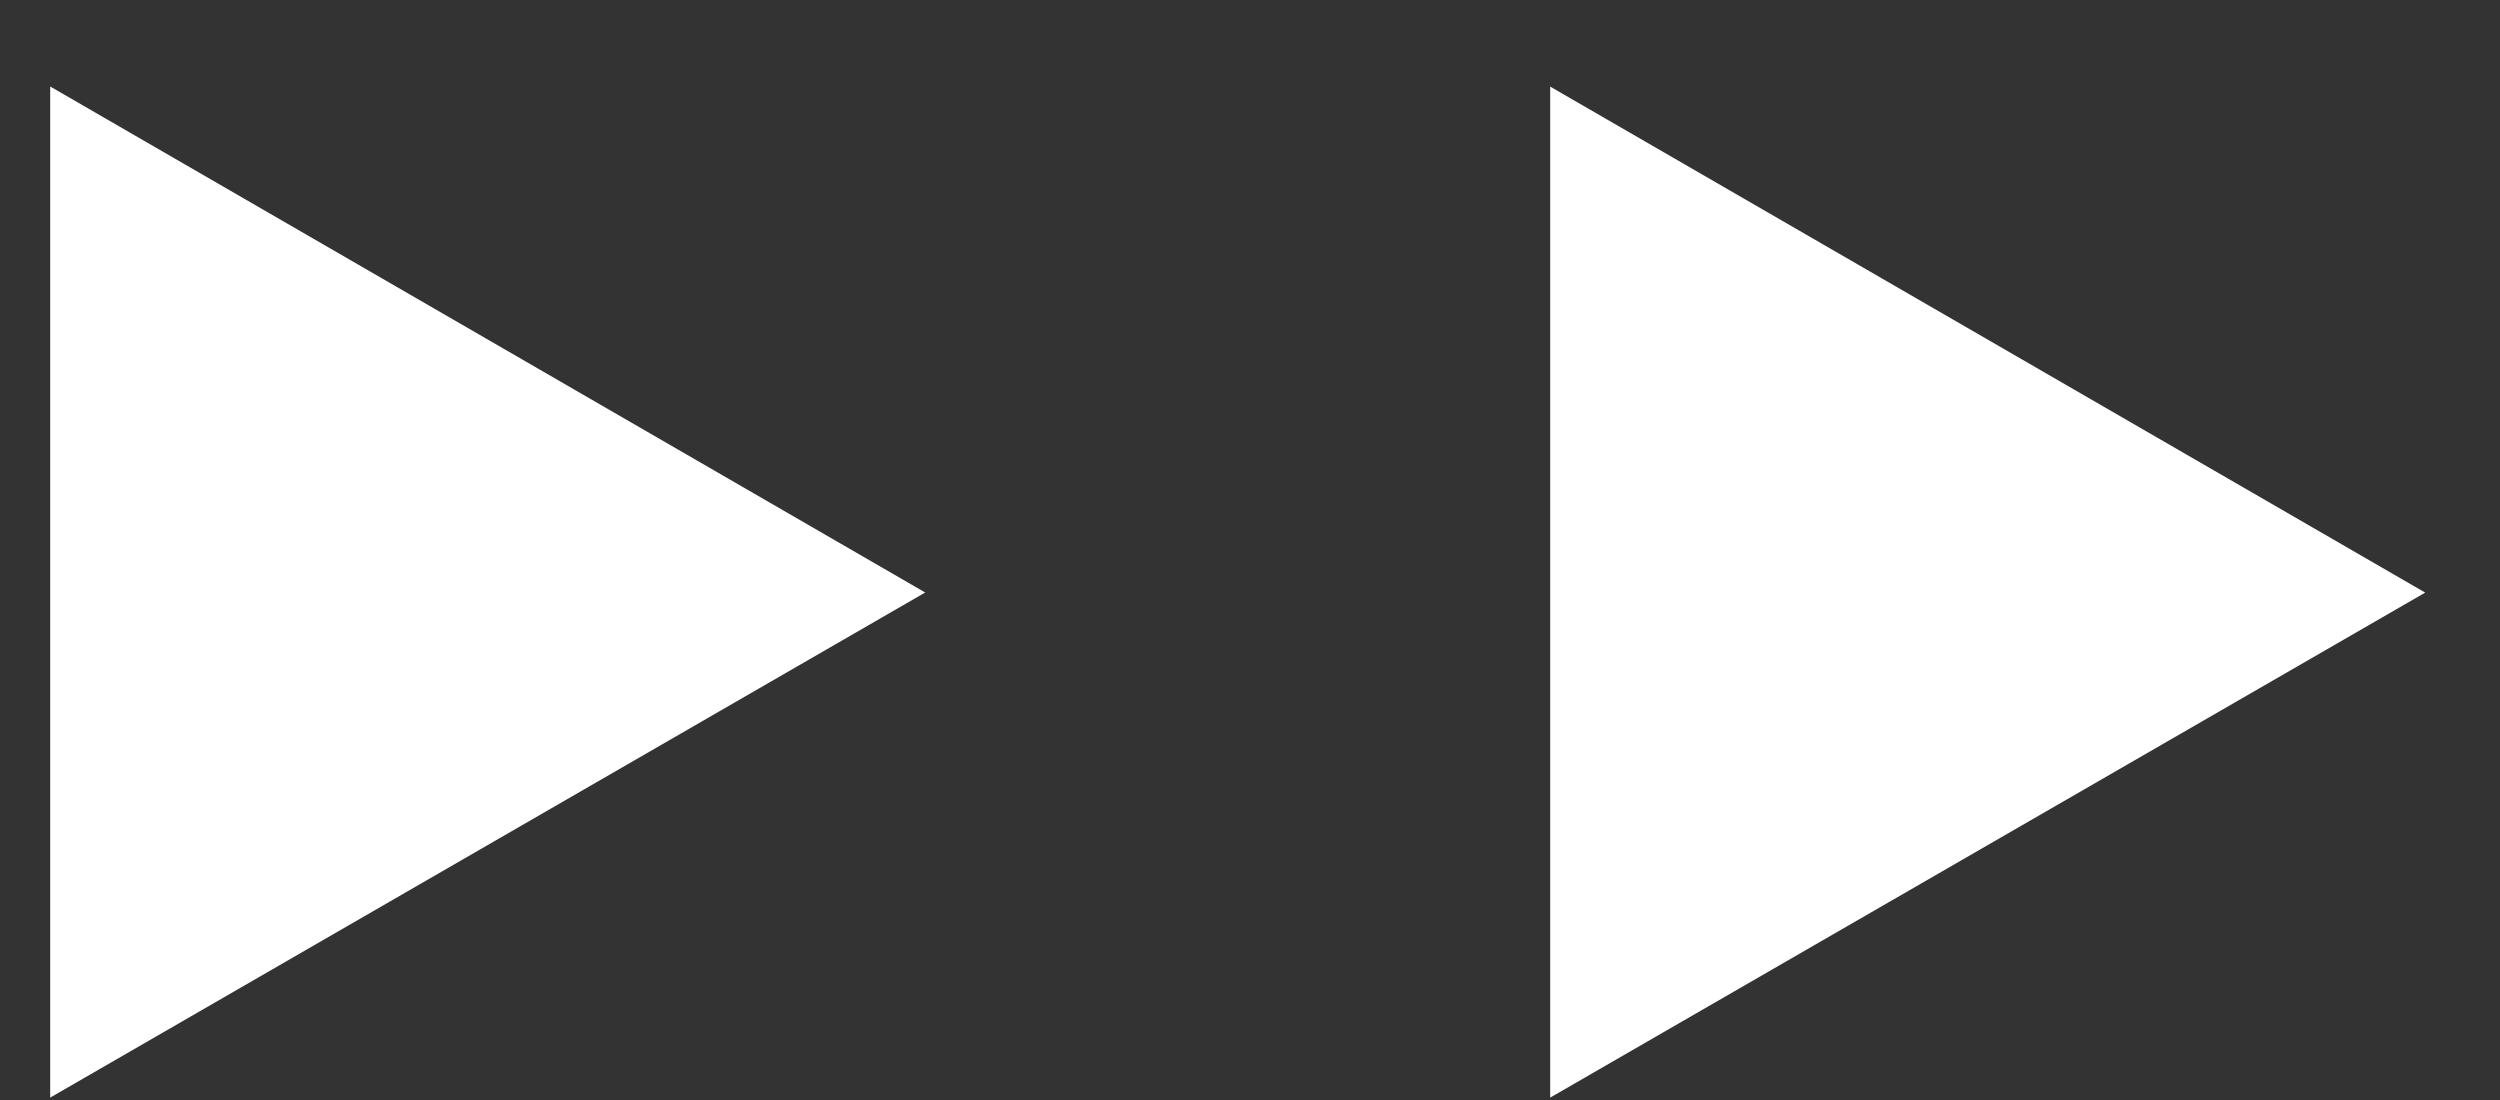
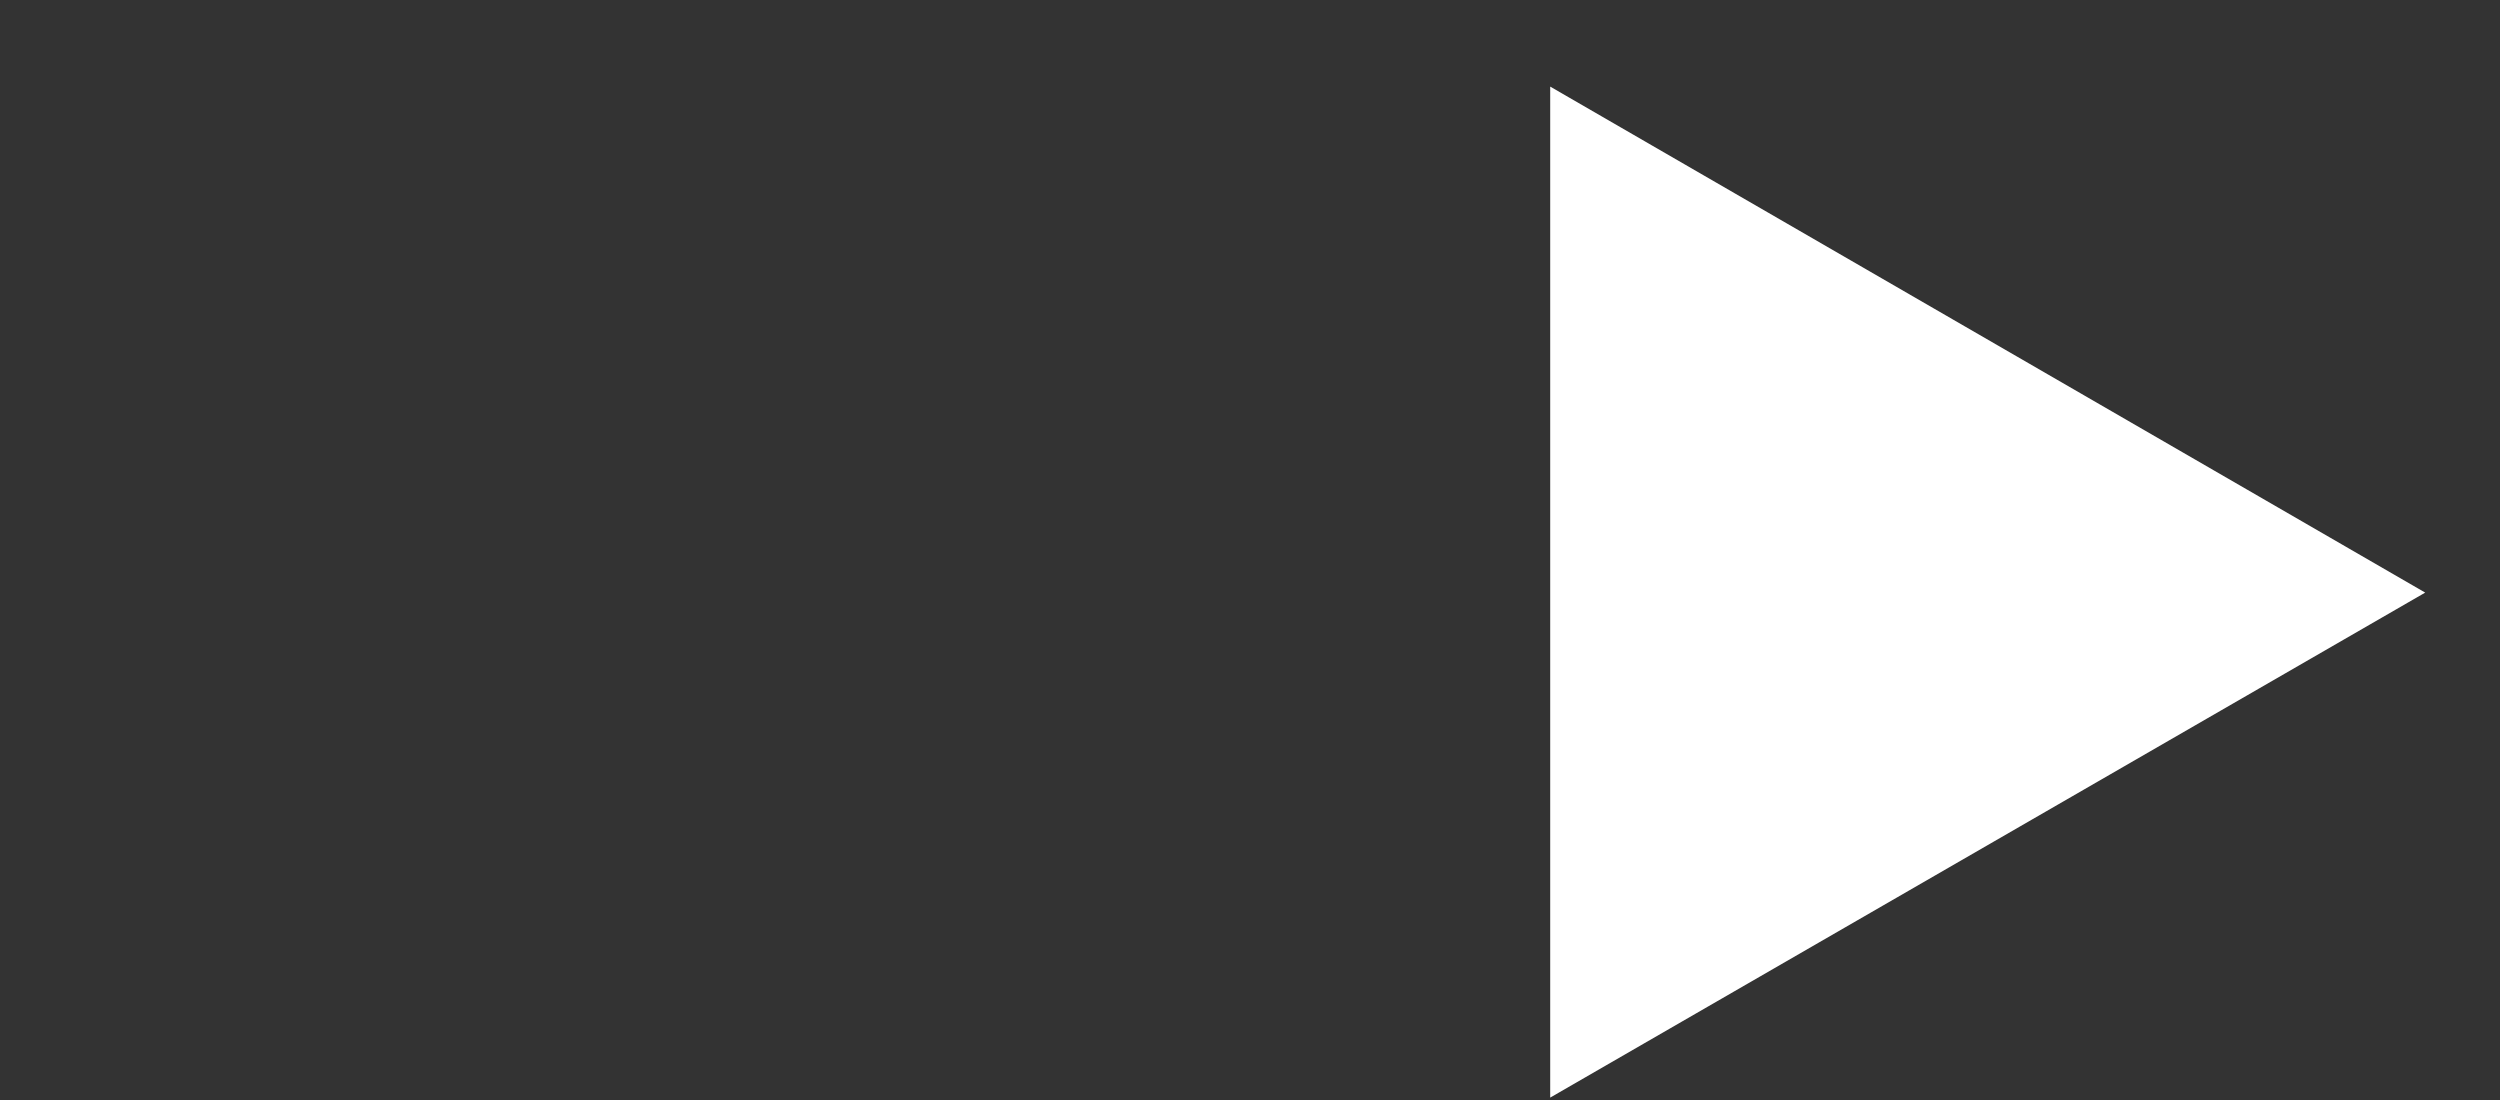
<svg xmlns="http://www.w3.org/2000/svg" width="25" height="11" viewBox="0 0 25 11" fill="none">
  <rect x="0" y="0" width="25" height="11" fill="#333333" stroke="none" />
  <g clip-path="url(#clip0_503_3522)">
    <path d="M24.252 5.926L15.502 10.976L15.502 0.866L24.252 5.926Z" fill="white" />
  </g>
  <g clip-path="url(#clip1_503_3522)">
-     <path d="M9.252 5.925L0.502 10.976L0.502 0.865L9.252 5.925Z" fill="white" />
-   </g>
+     </g>
  <defs>
    <clipPath id="clip0_503_3522">
      <rect width="8.75" height="10.11" fill="white" transform="translate(24.252 10.976) rotate(-180)" />
    </clipPath>
    <clipPath id="clip1_503_3522">
-       <rect width="8.75" height="10.11" fill="white" transform="translate(9.252 10.976) rotate(-180)" />
-     </clipPath>
+       </clipPath>
  </defs>
</svg>